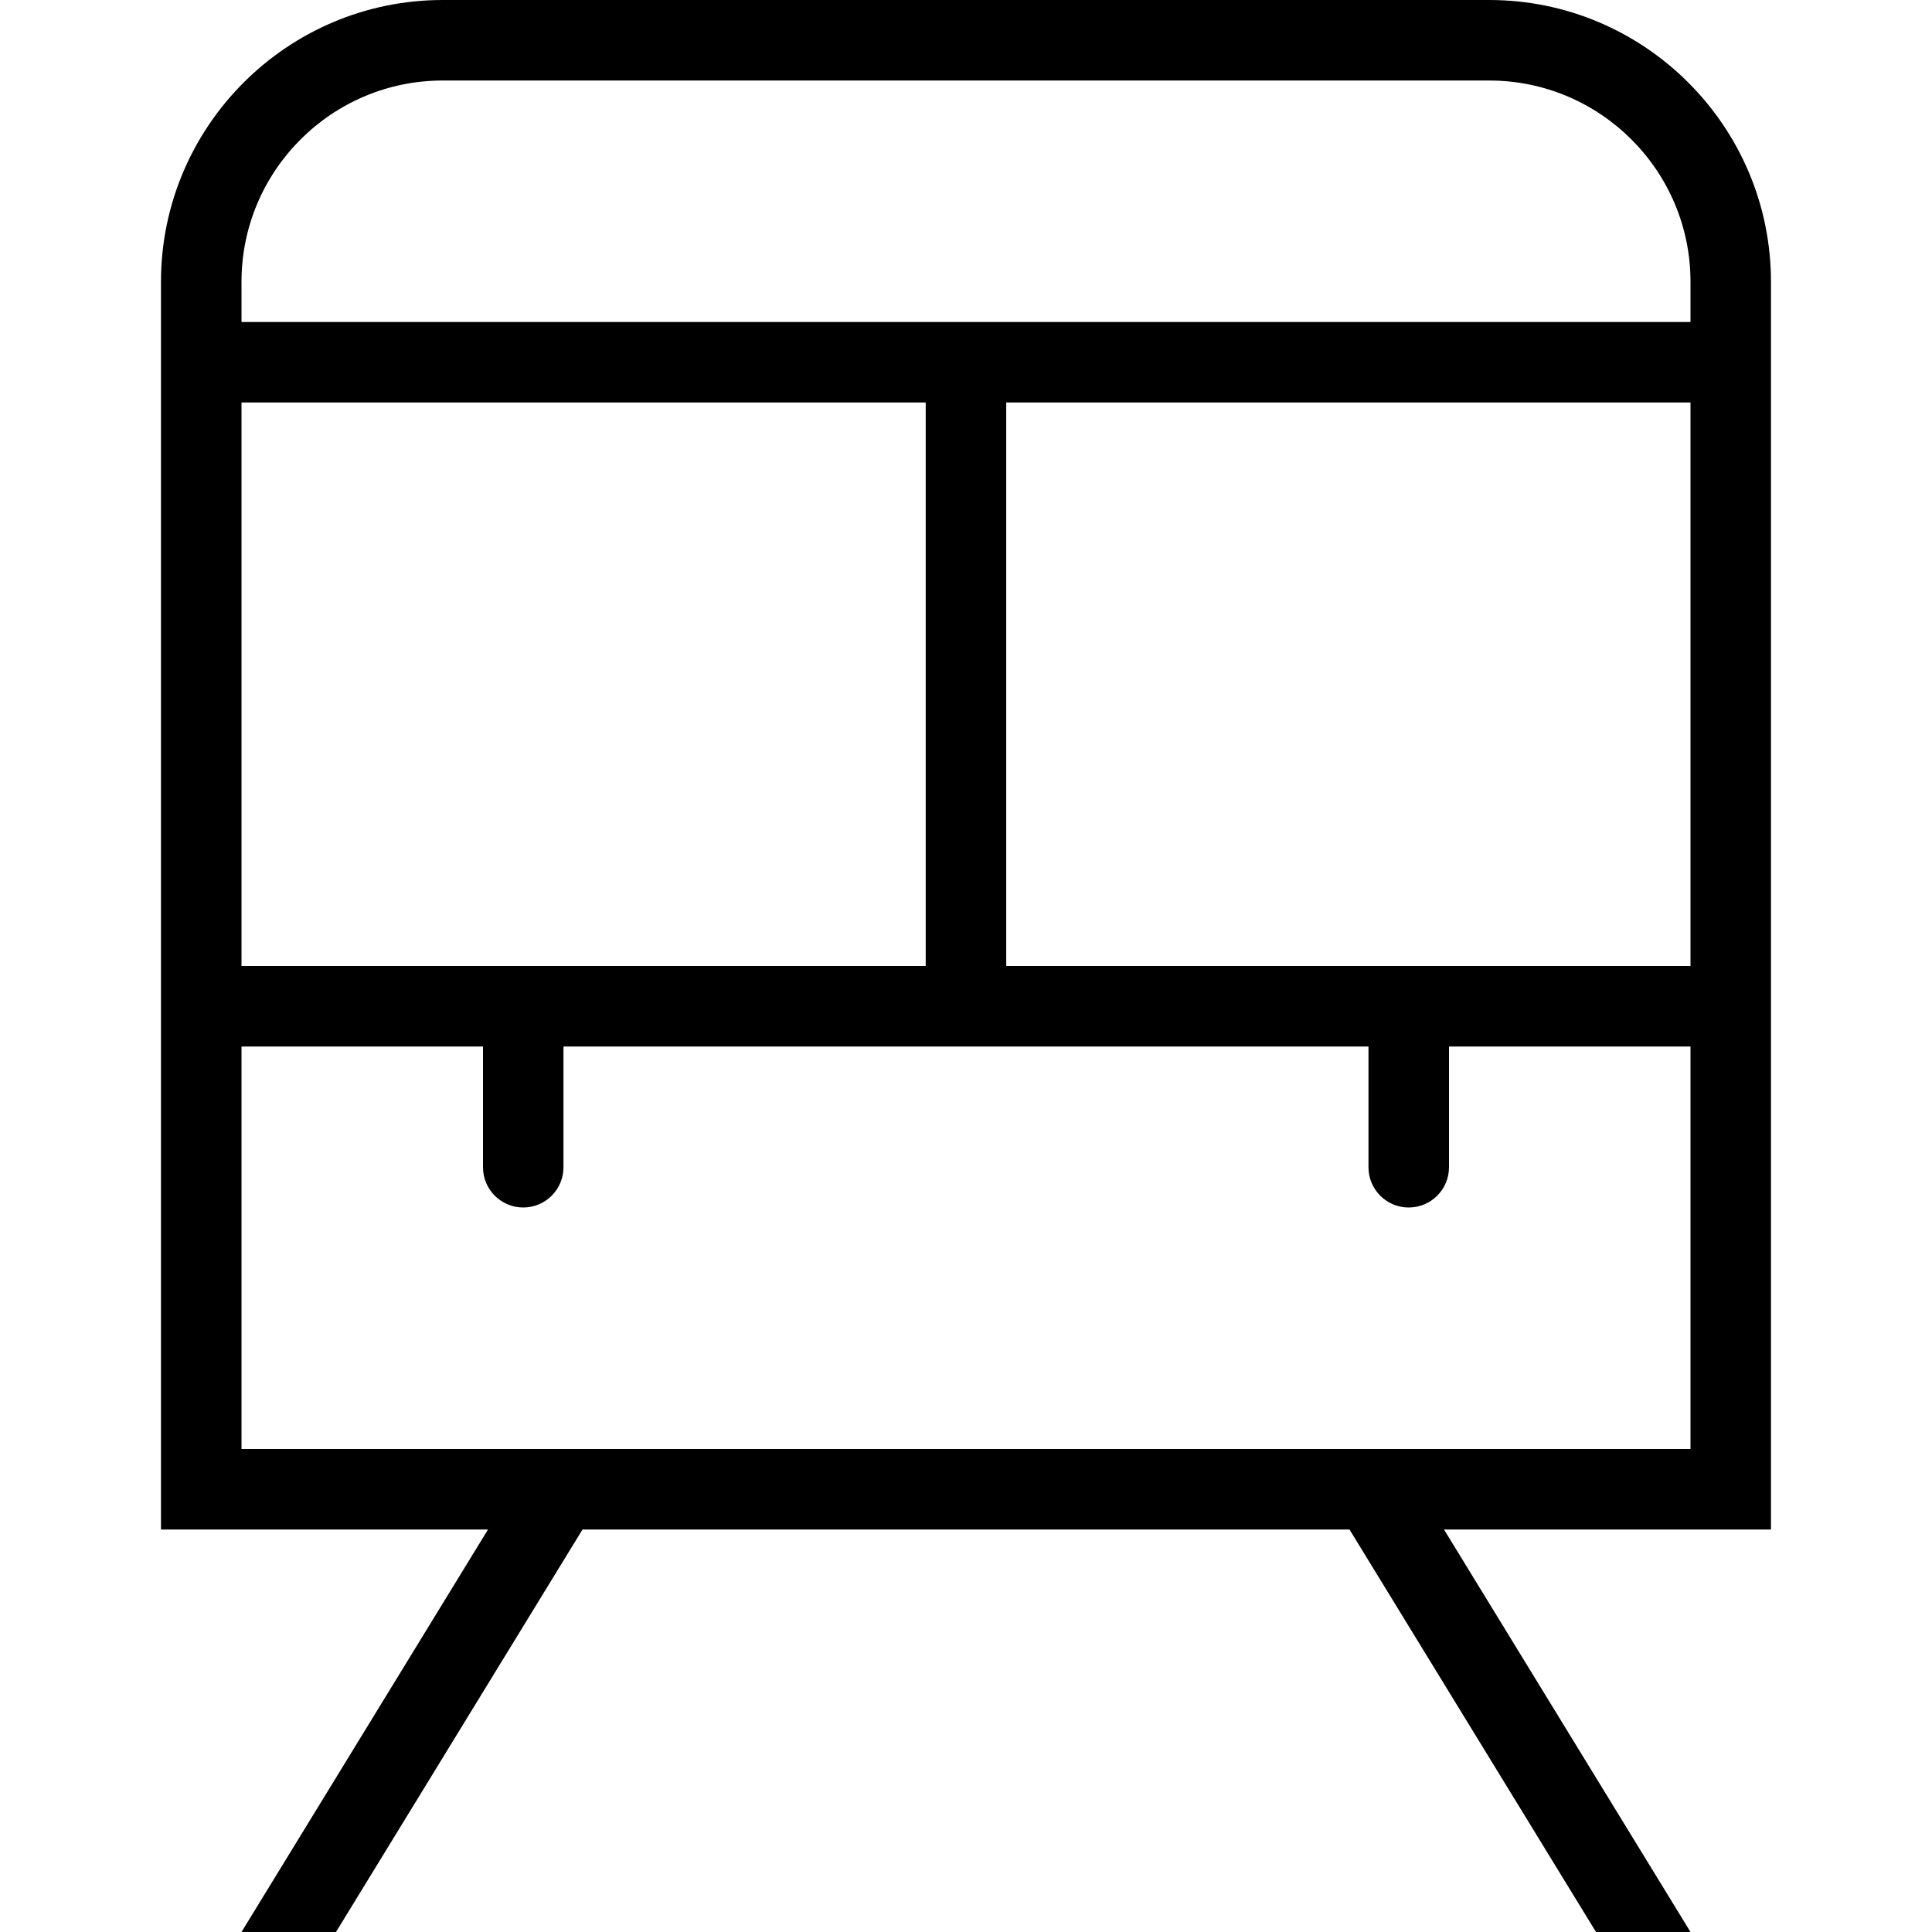
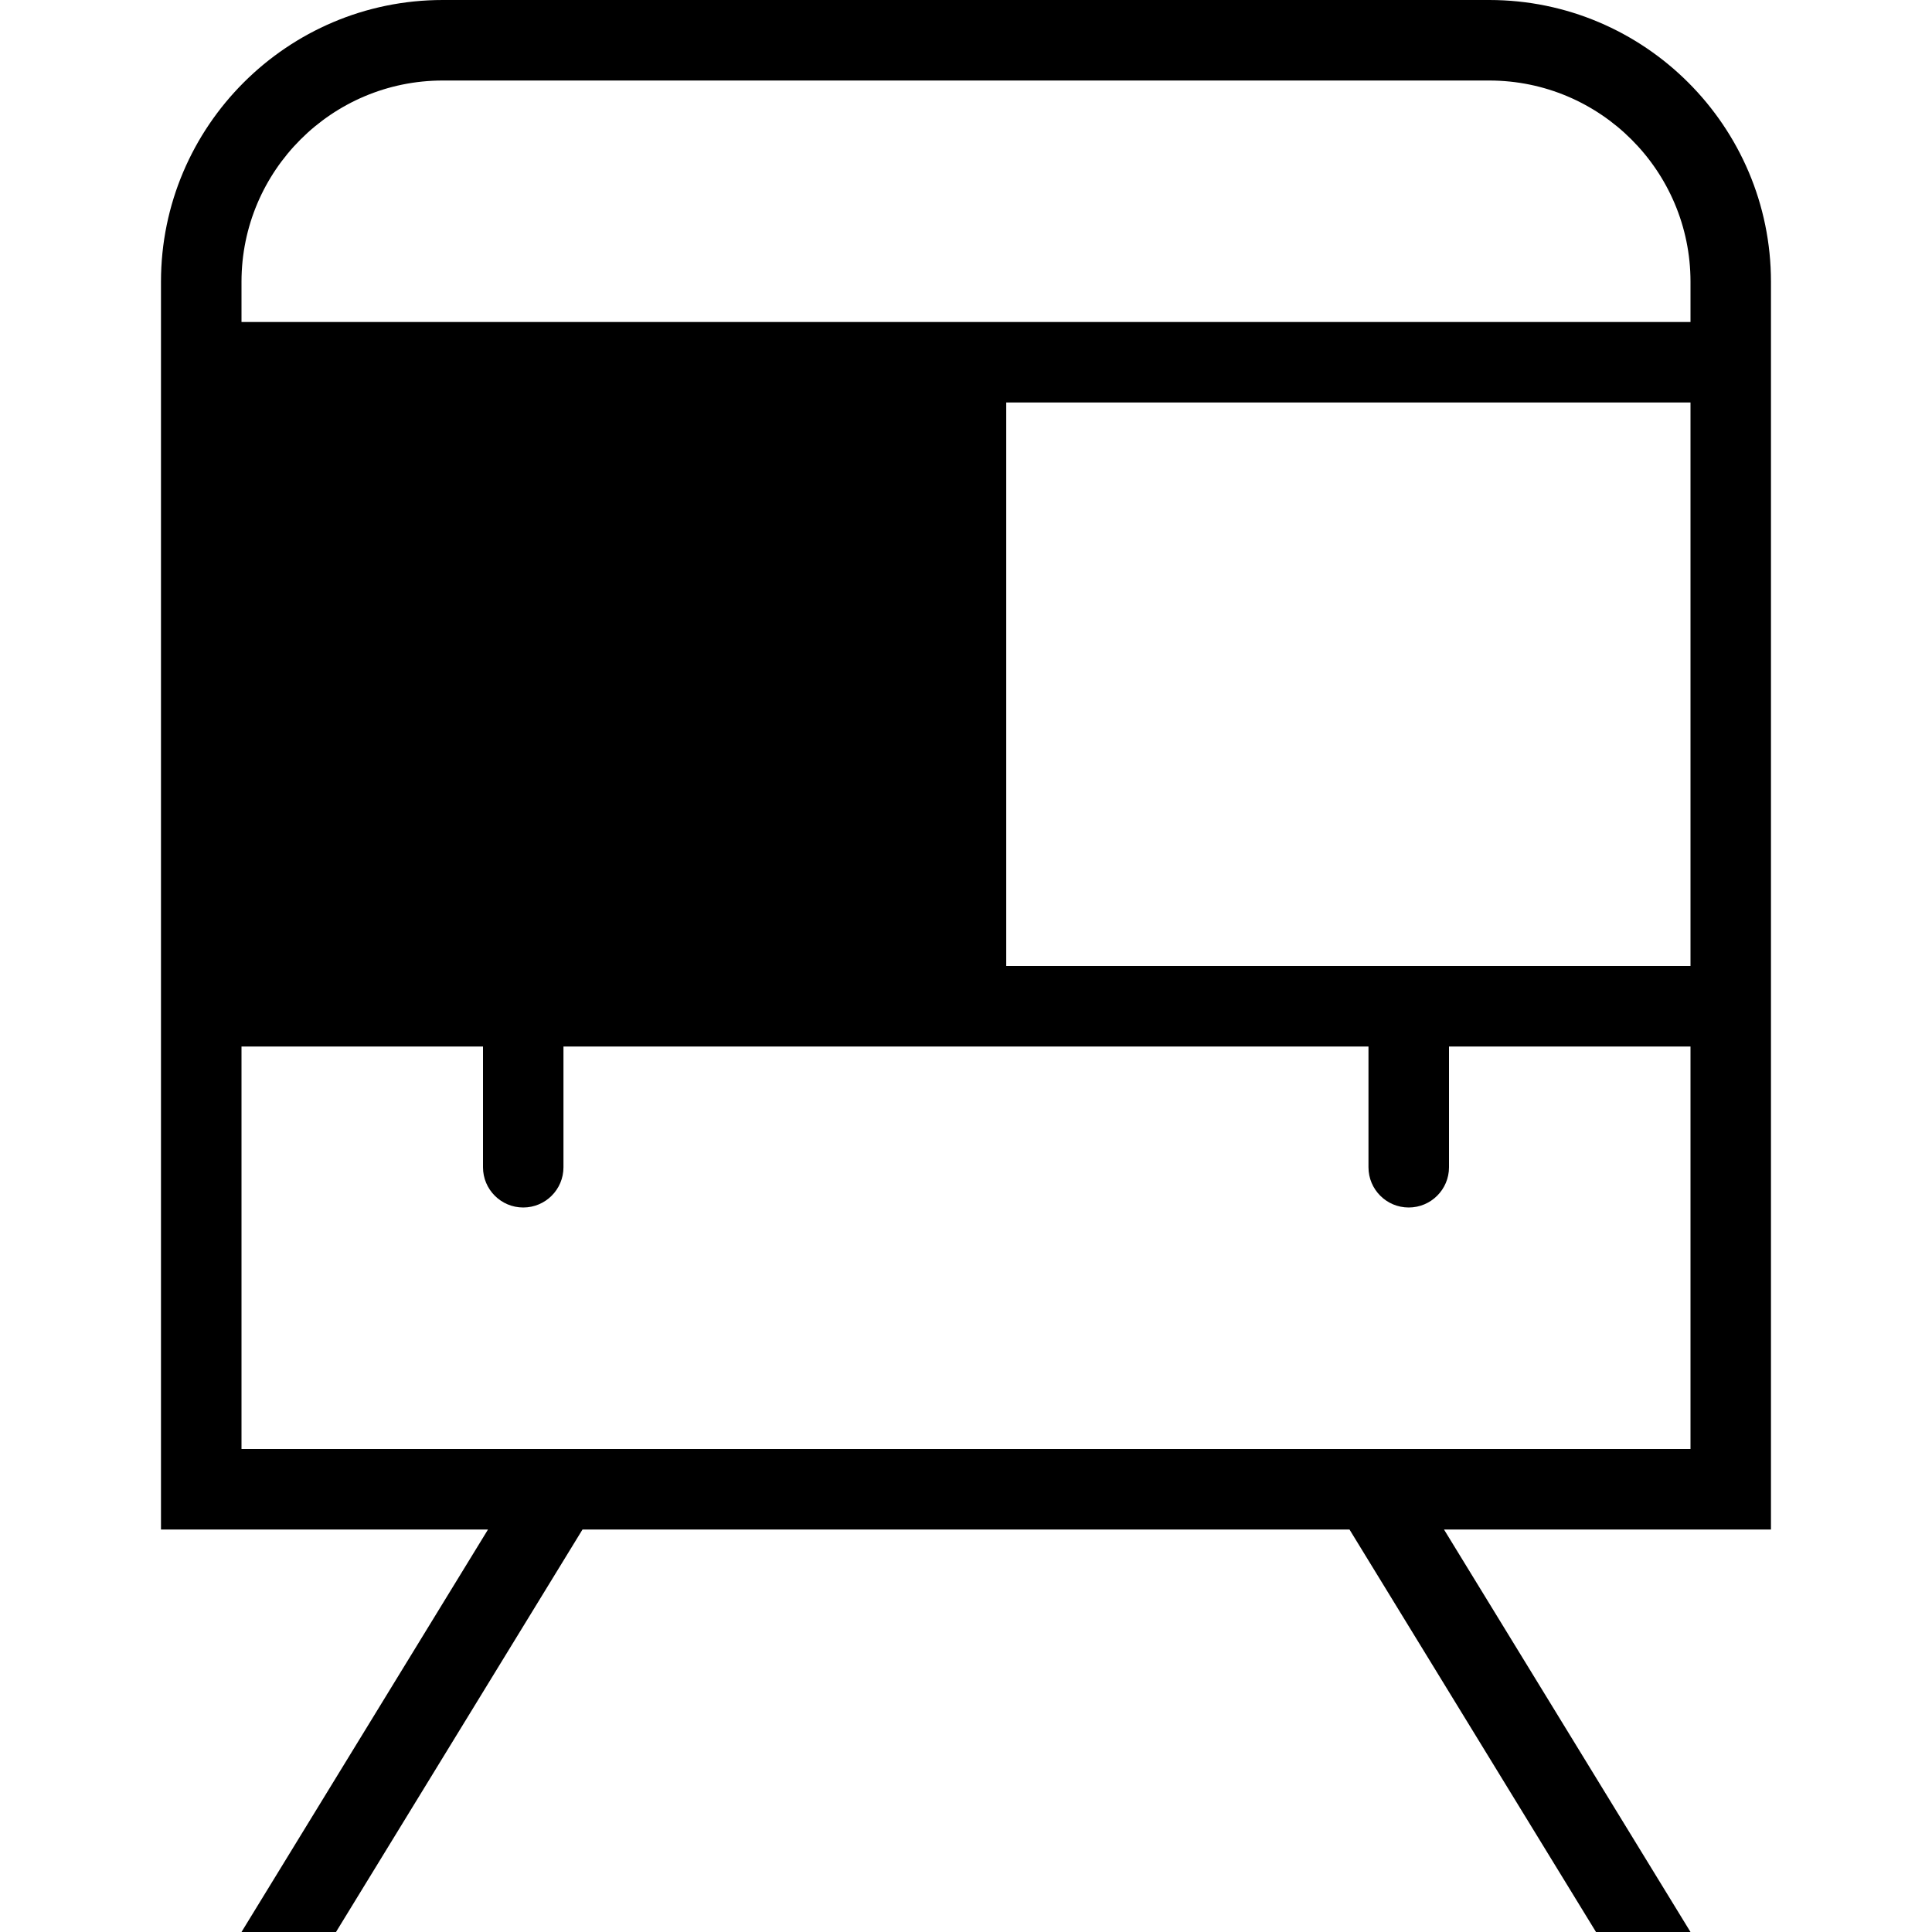
<svg xmlns="http://www.w3.org/2000/svg" width="34" height="34" viewBox="0 0 34 34" fill="none">
-   <path d="M31.166 4.958C31.166 2.224 28.942 0 26.208 0H7.791C5.057 0 2.833 2.224 2.833 4.958V26.917H8.588L4.25 34H5.913L10.251 26.917H23.749L28.087 34H29.75L25.412 26.917H31.166V4.958ZM7.791 1.417H26.208C28.162 1.417 29.75 3.006 29.75 4.958V5.667H4.25V4.958C4.25 3.006 5.838 1.417 7.791 1.417ZM17.708 17V7.083H29.75V17H17.708ZM4.25 17V7.083H16.291V17H4.25ZM4.25 25.5V18.417H8.5V20.542C8.5 20.933 8.817 21.25 9.208 21.25C9.599 21.25 9.916 20.933 9.916 20.542V18.417H24.083V20.542C24.083 20.933 24.4 21.25 24.791 21.25C25.182 21.25 25.5 20.933 25.5 20.542V18.417H29.75V25.5H4.25Z" fill="black" />
+   <path d="M31.166 4.958C31.166 2.224 28.942 0 26.208 0H7.791C5.057 0 2.833 2.224 2.833 4.958V26.917H8.588L4.25 34H5.913L10.251 26.917H23.749L28.087 34H29.75L25.412 26.917H31.166V4.958ZM7.791 1.417H26.208C28.162 1.417 29.75 3.006 29.75 4.958V5.667H4.25V4.958C4.25 3.006 5.838 1.417 7.791 1.417ZM17.708 17V7.083H29.75V17H17.708ZM4.25 17H16.291V17H4.25ZM4.25 25.5V18.417H8.5V20.542C8.5 20.933 8.817 21.25 9.208 21.25C9.599 21.25 9.916 20.933 9.916 20.542V18.417H24.083V20.542C24.083 20.933 24.4 21.25 24.791 21.25C25.182 21.25 25.5 20.933 25.5 20.542V18.417H29.75V25.5H4.25Z" fill="black" />
</svg>